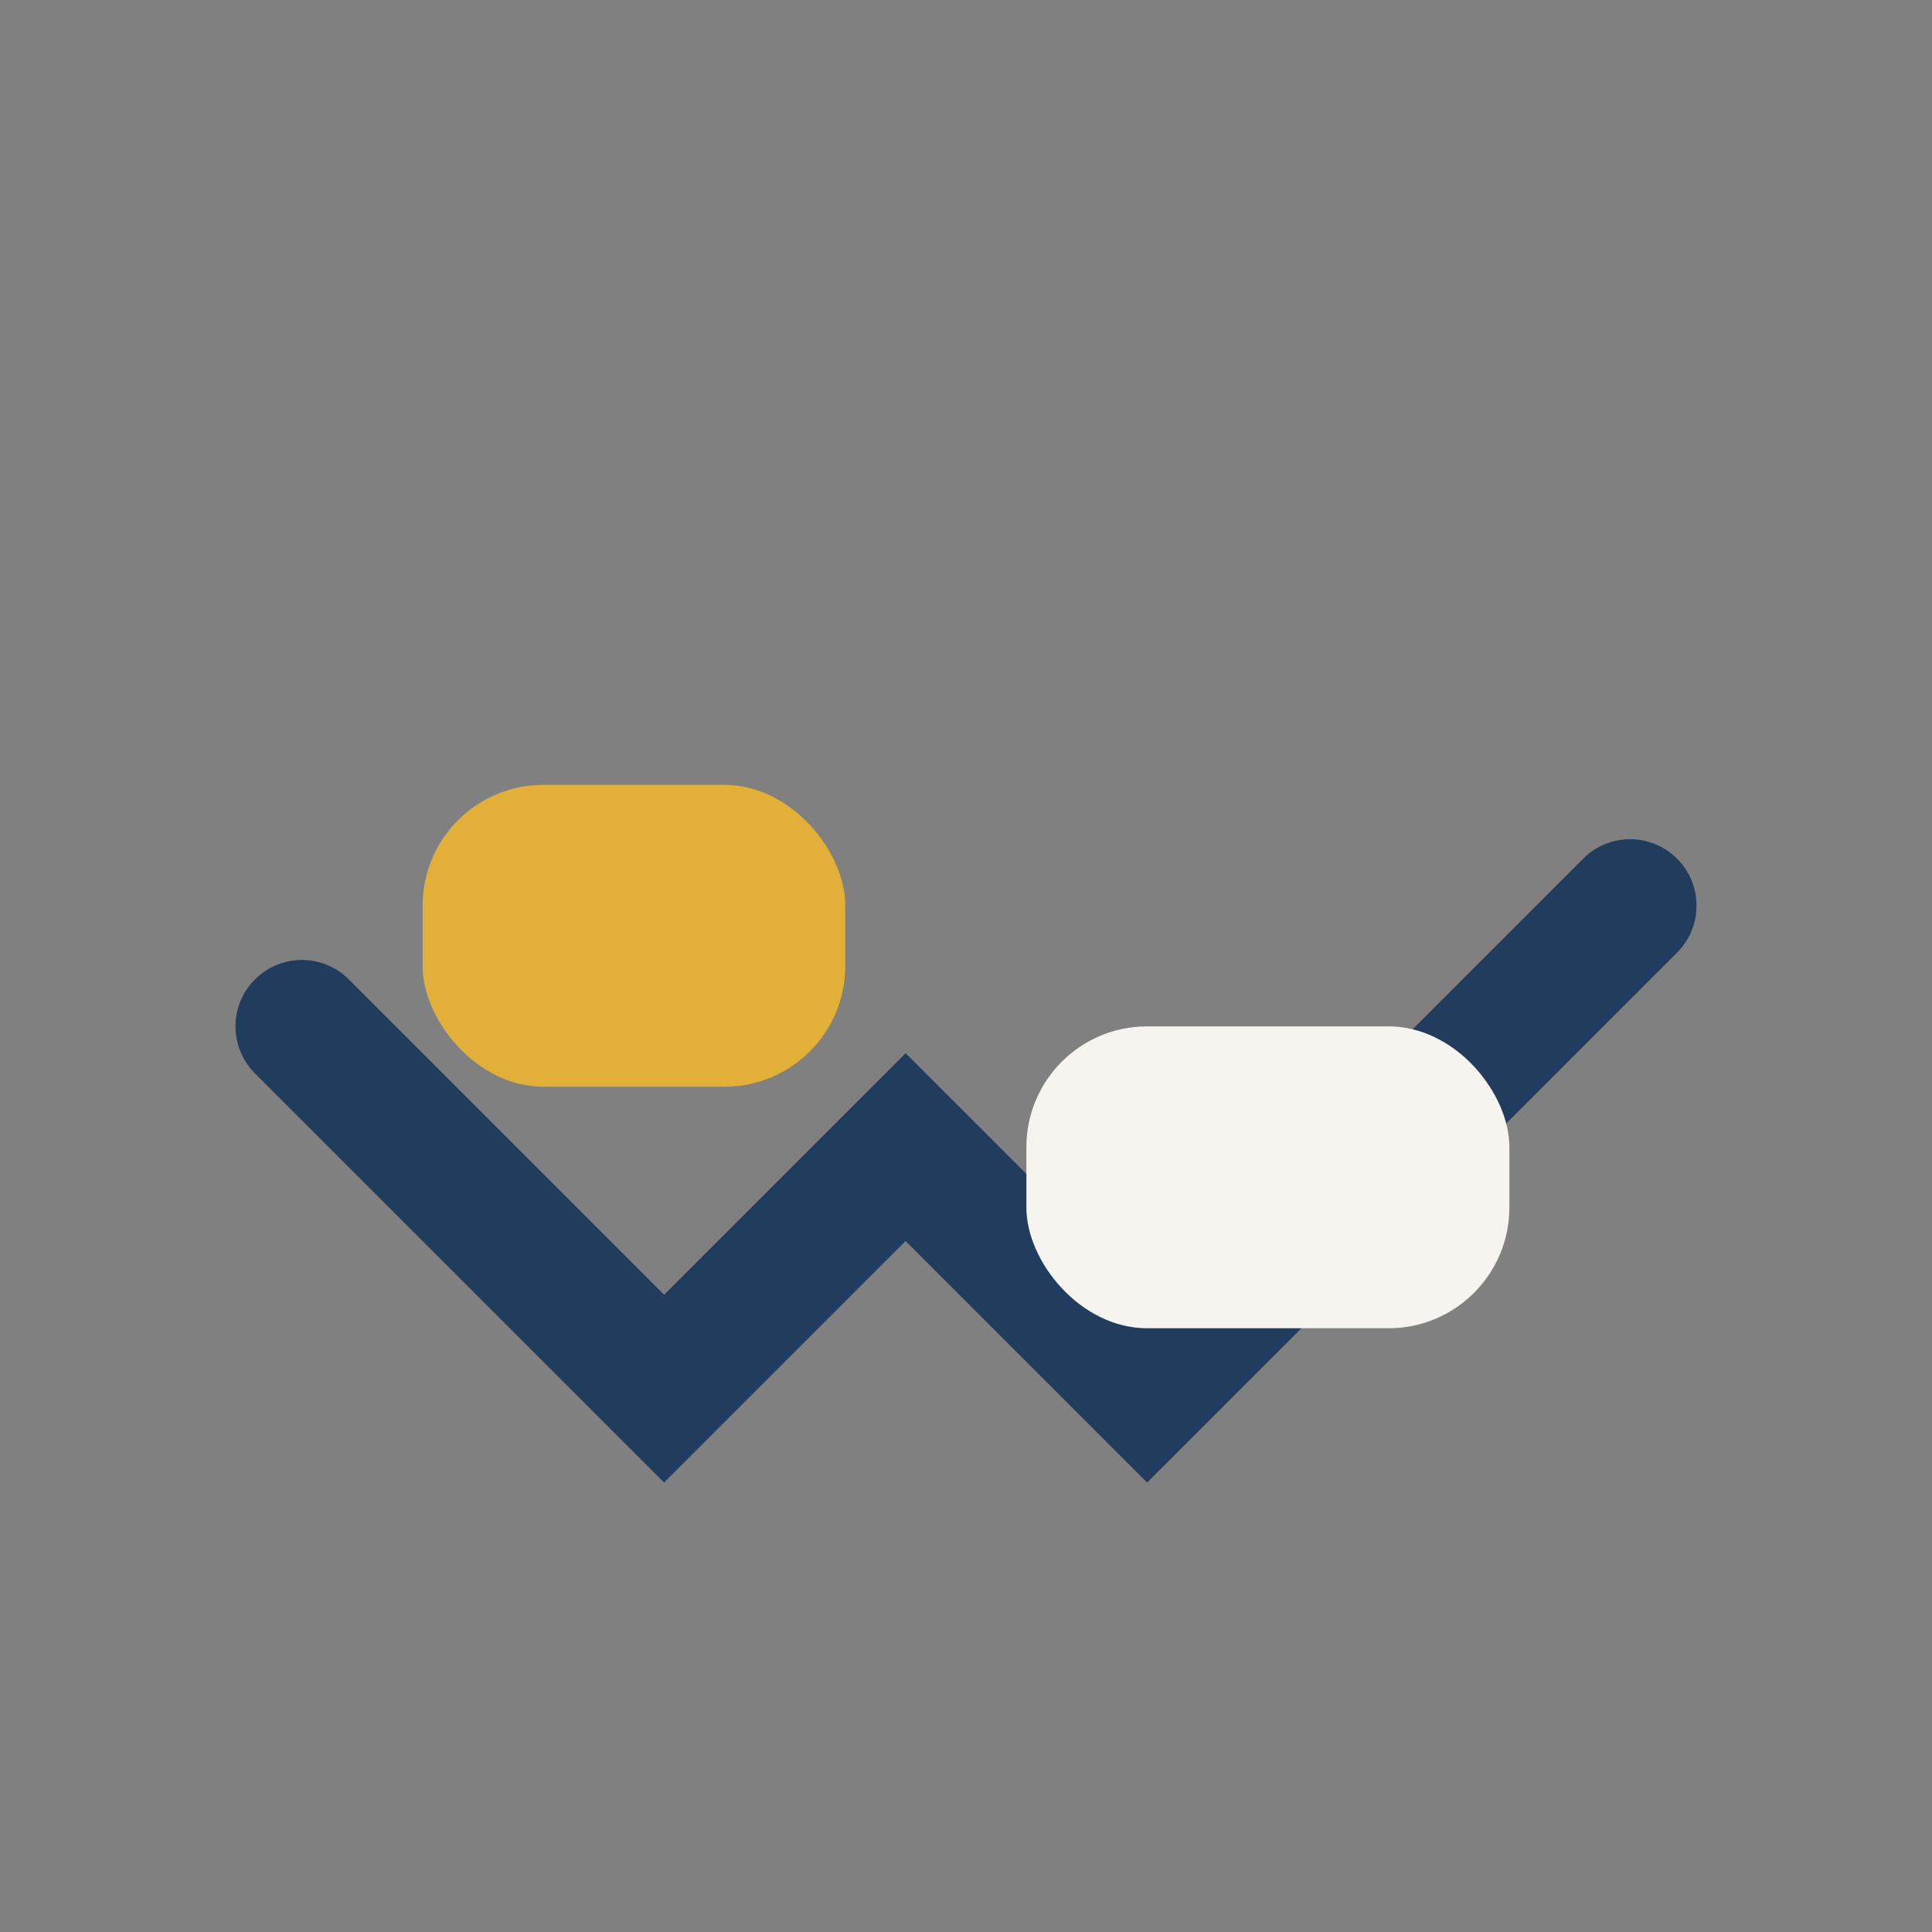
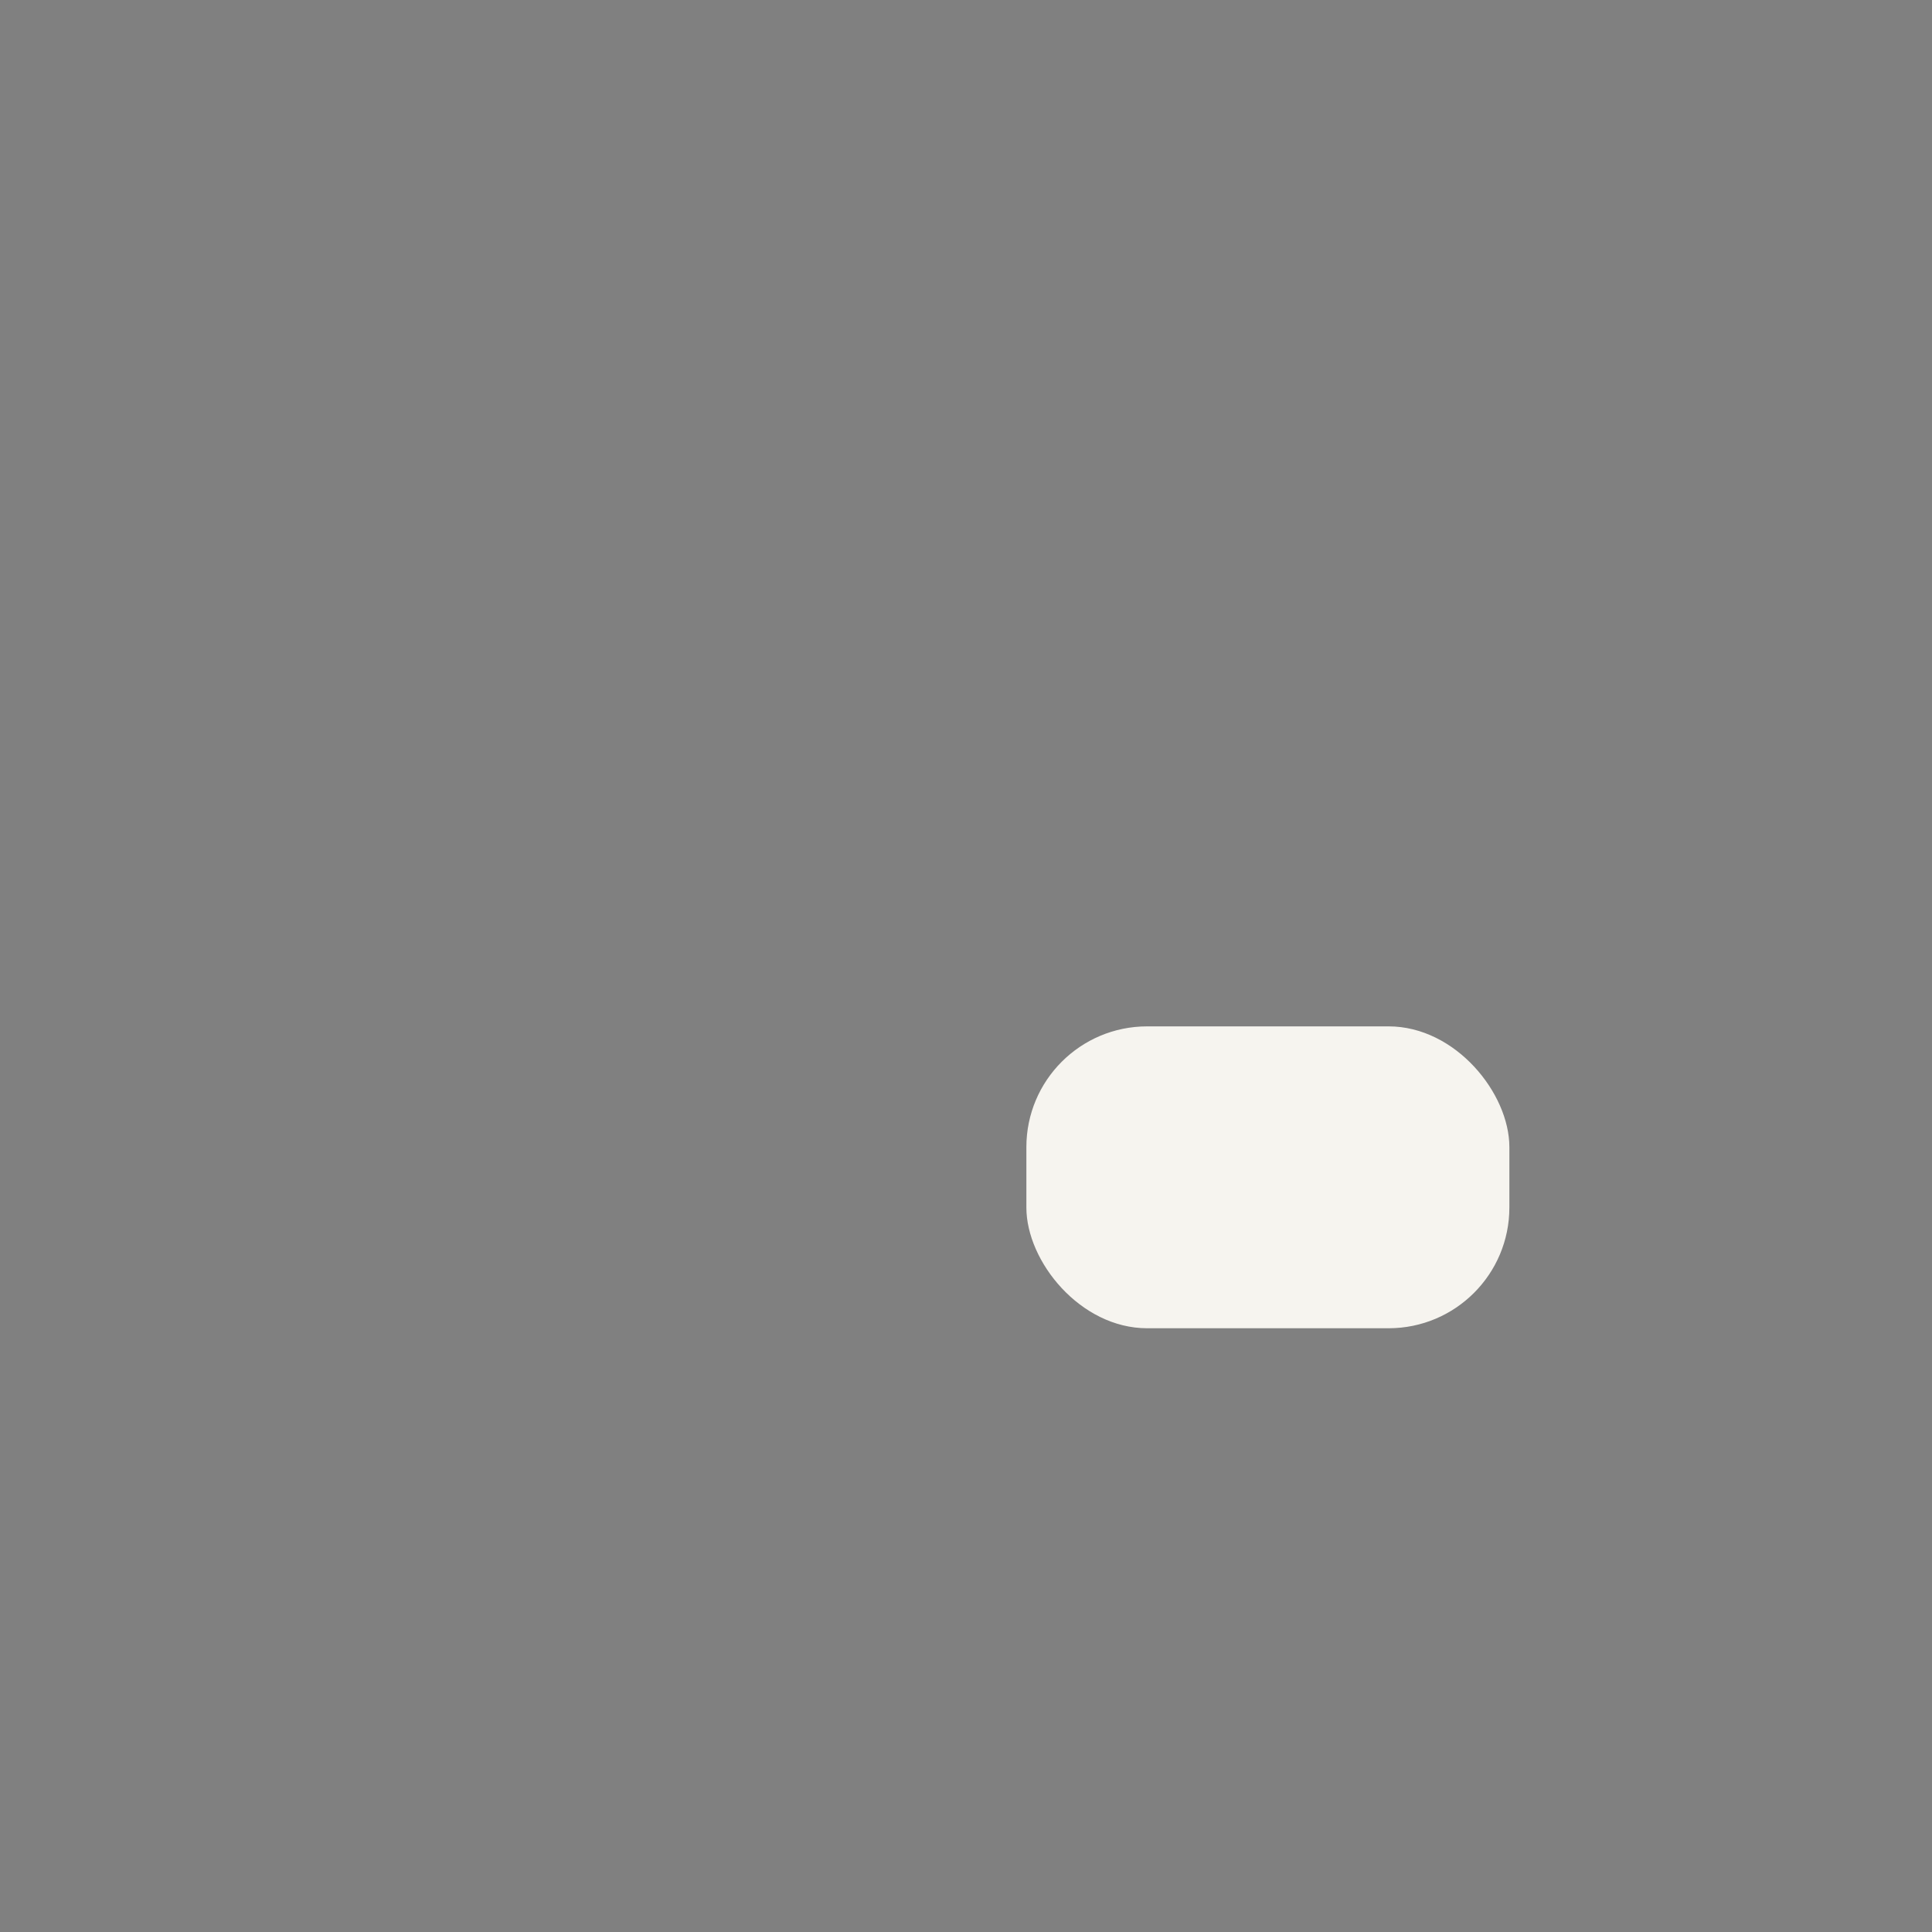
<svg xmlns="http://www.w3.org/2000/svg" width="32" height="32" viewBox="0 0 32 32">
  <rect x="0" y="0" width="32" height="32" fill="#808080" stroke="none" />
-   <path d="M5 17l6 6 4-4 4 4 8-8" stroke="#213C5C" stroke-width="2.2" fill="none" stroke-linecap="round" />
  <rect x="17" y="17" width="8" height="5" rx="2" fill="#F6F4EF" />
-   <rect x="7" y="13" width="7" height="5" rx="2" fill="#E2B038" />
</svg>